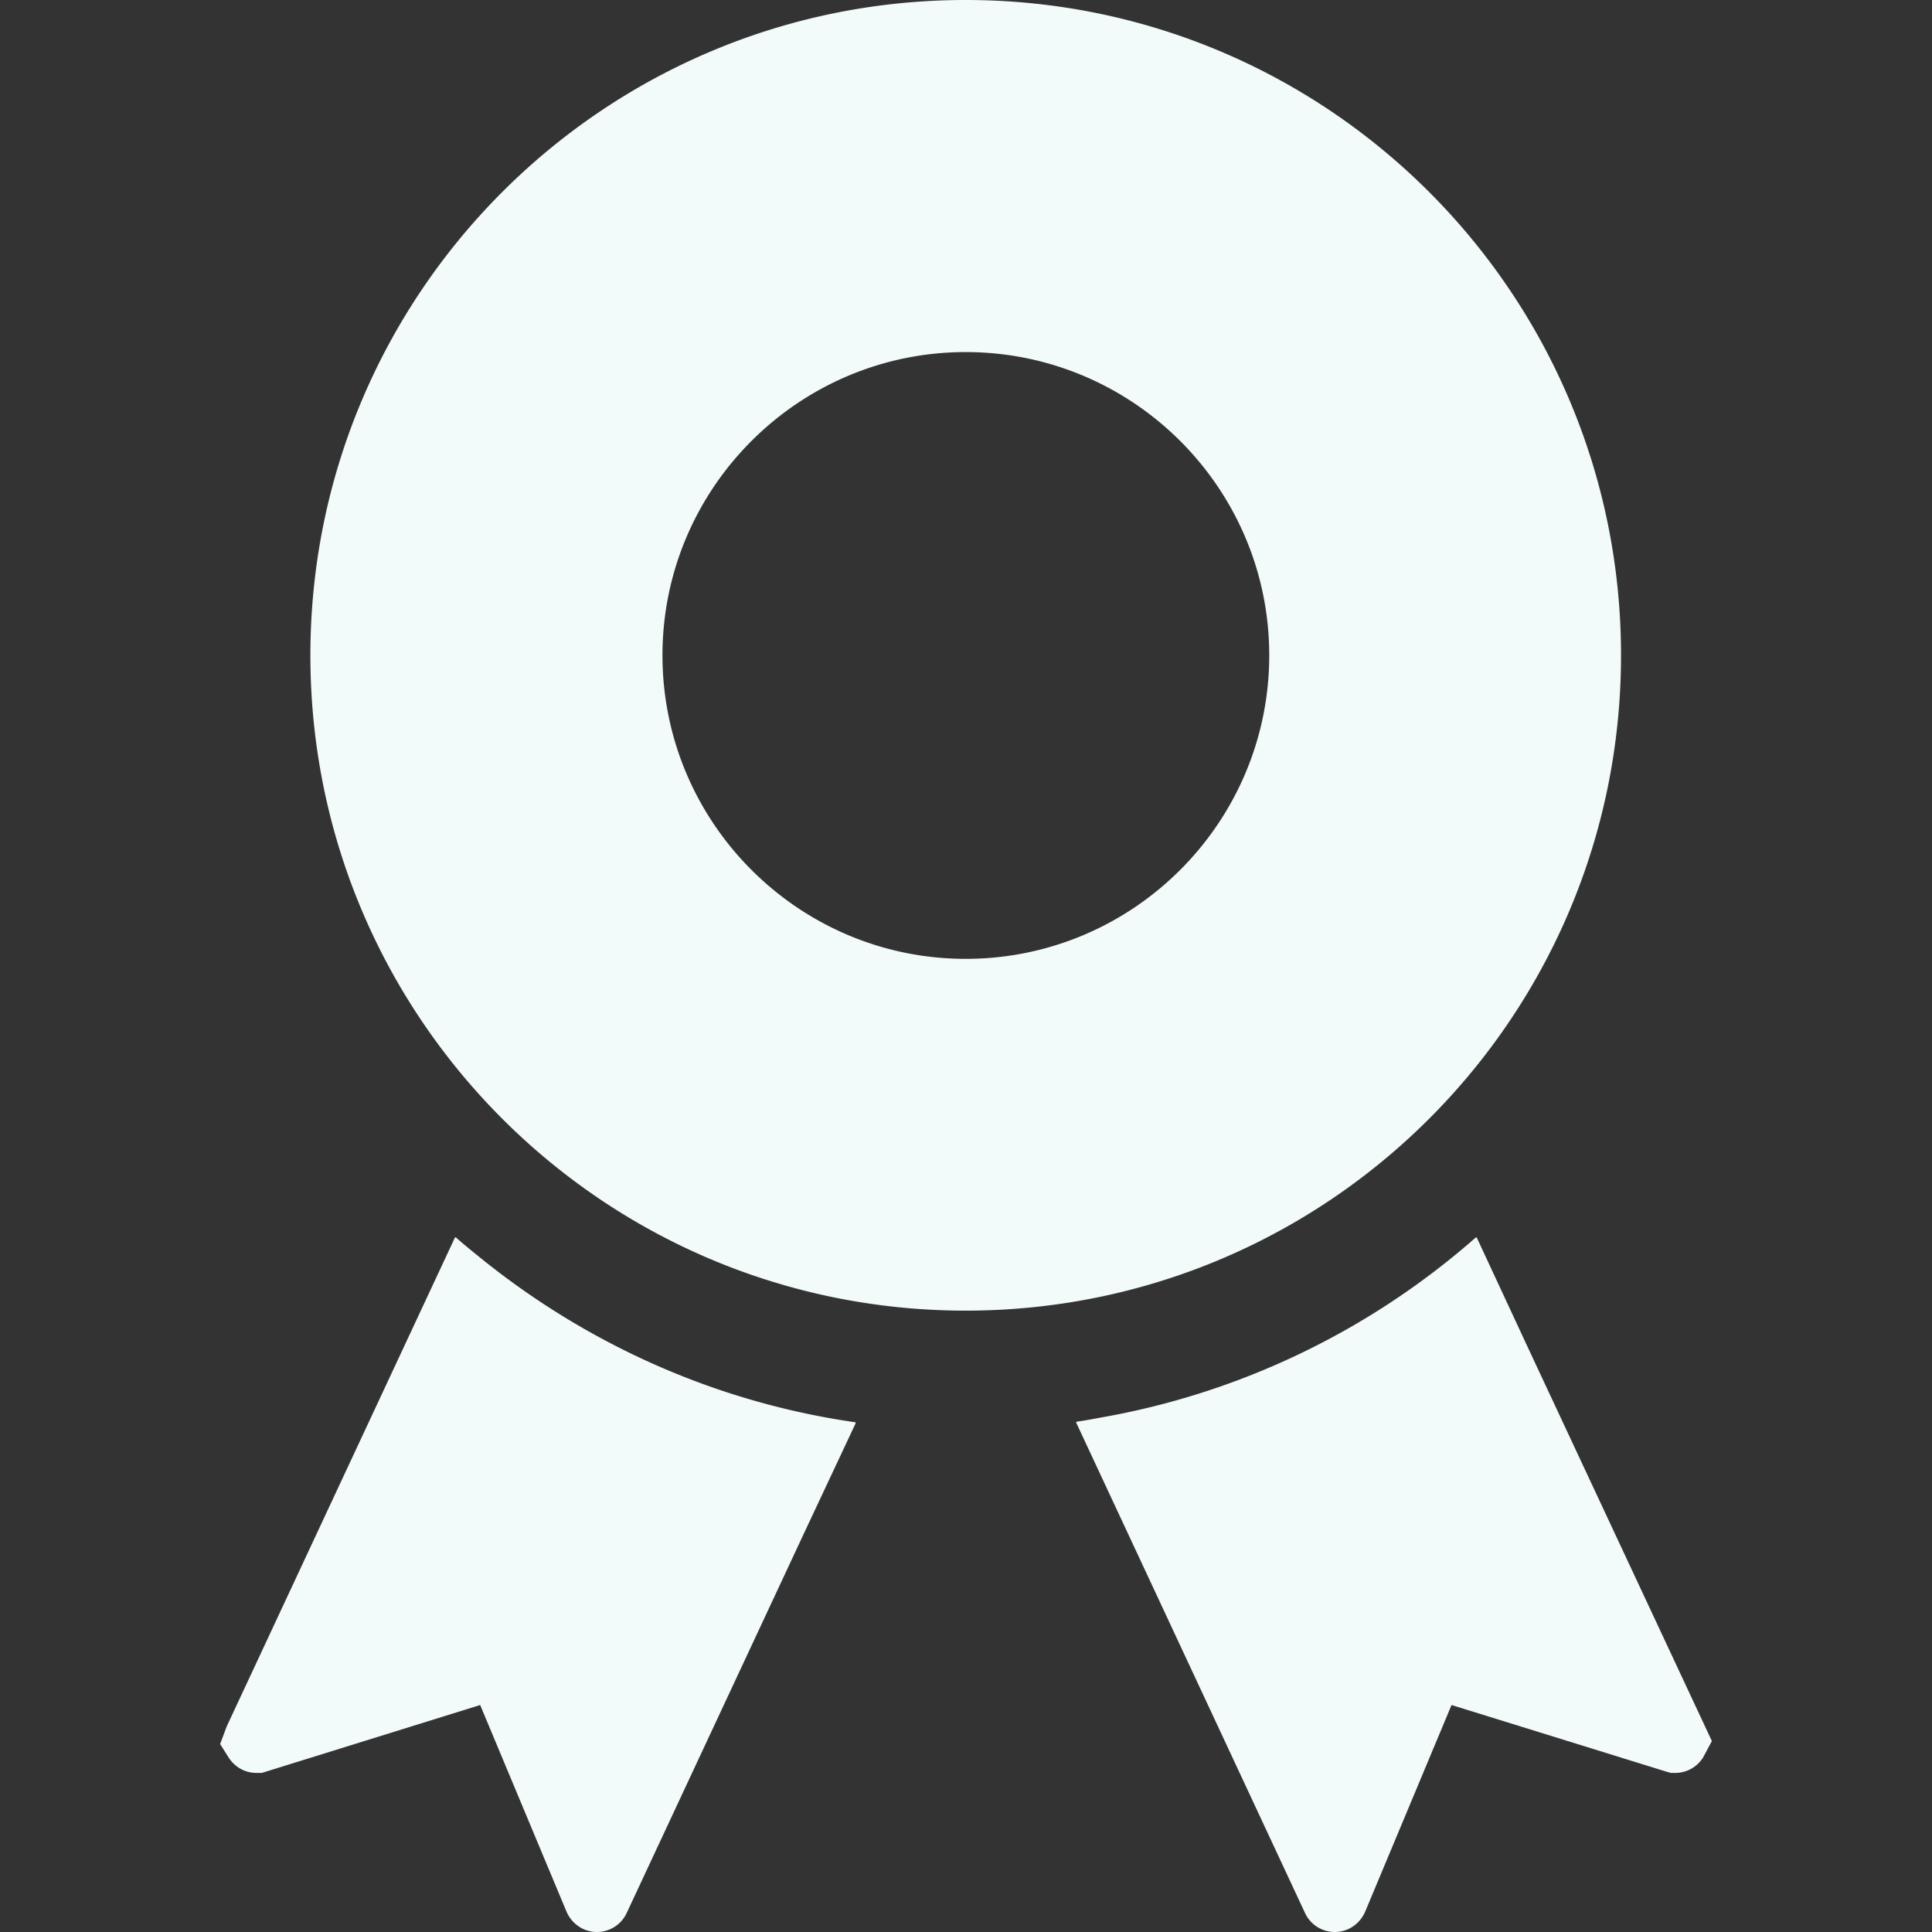
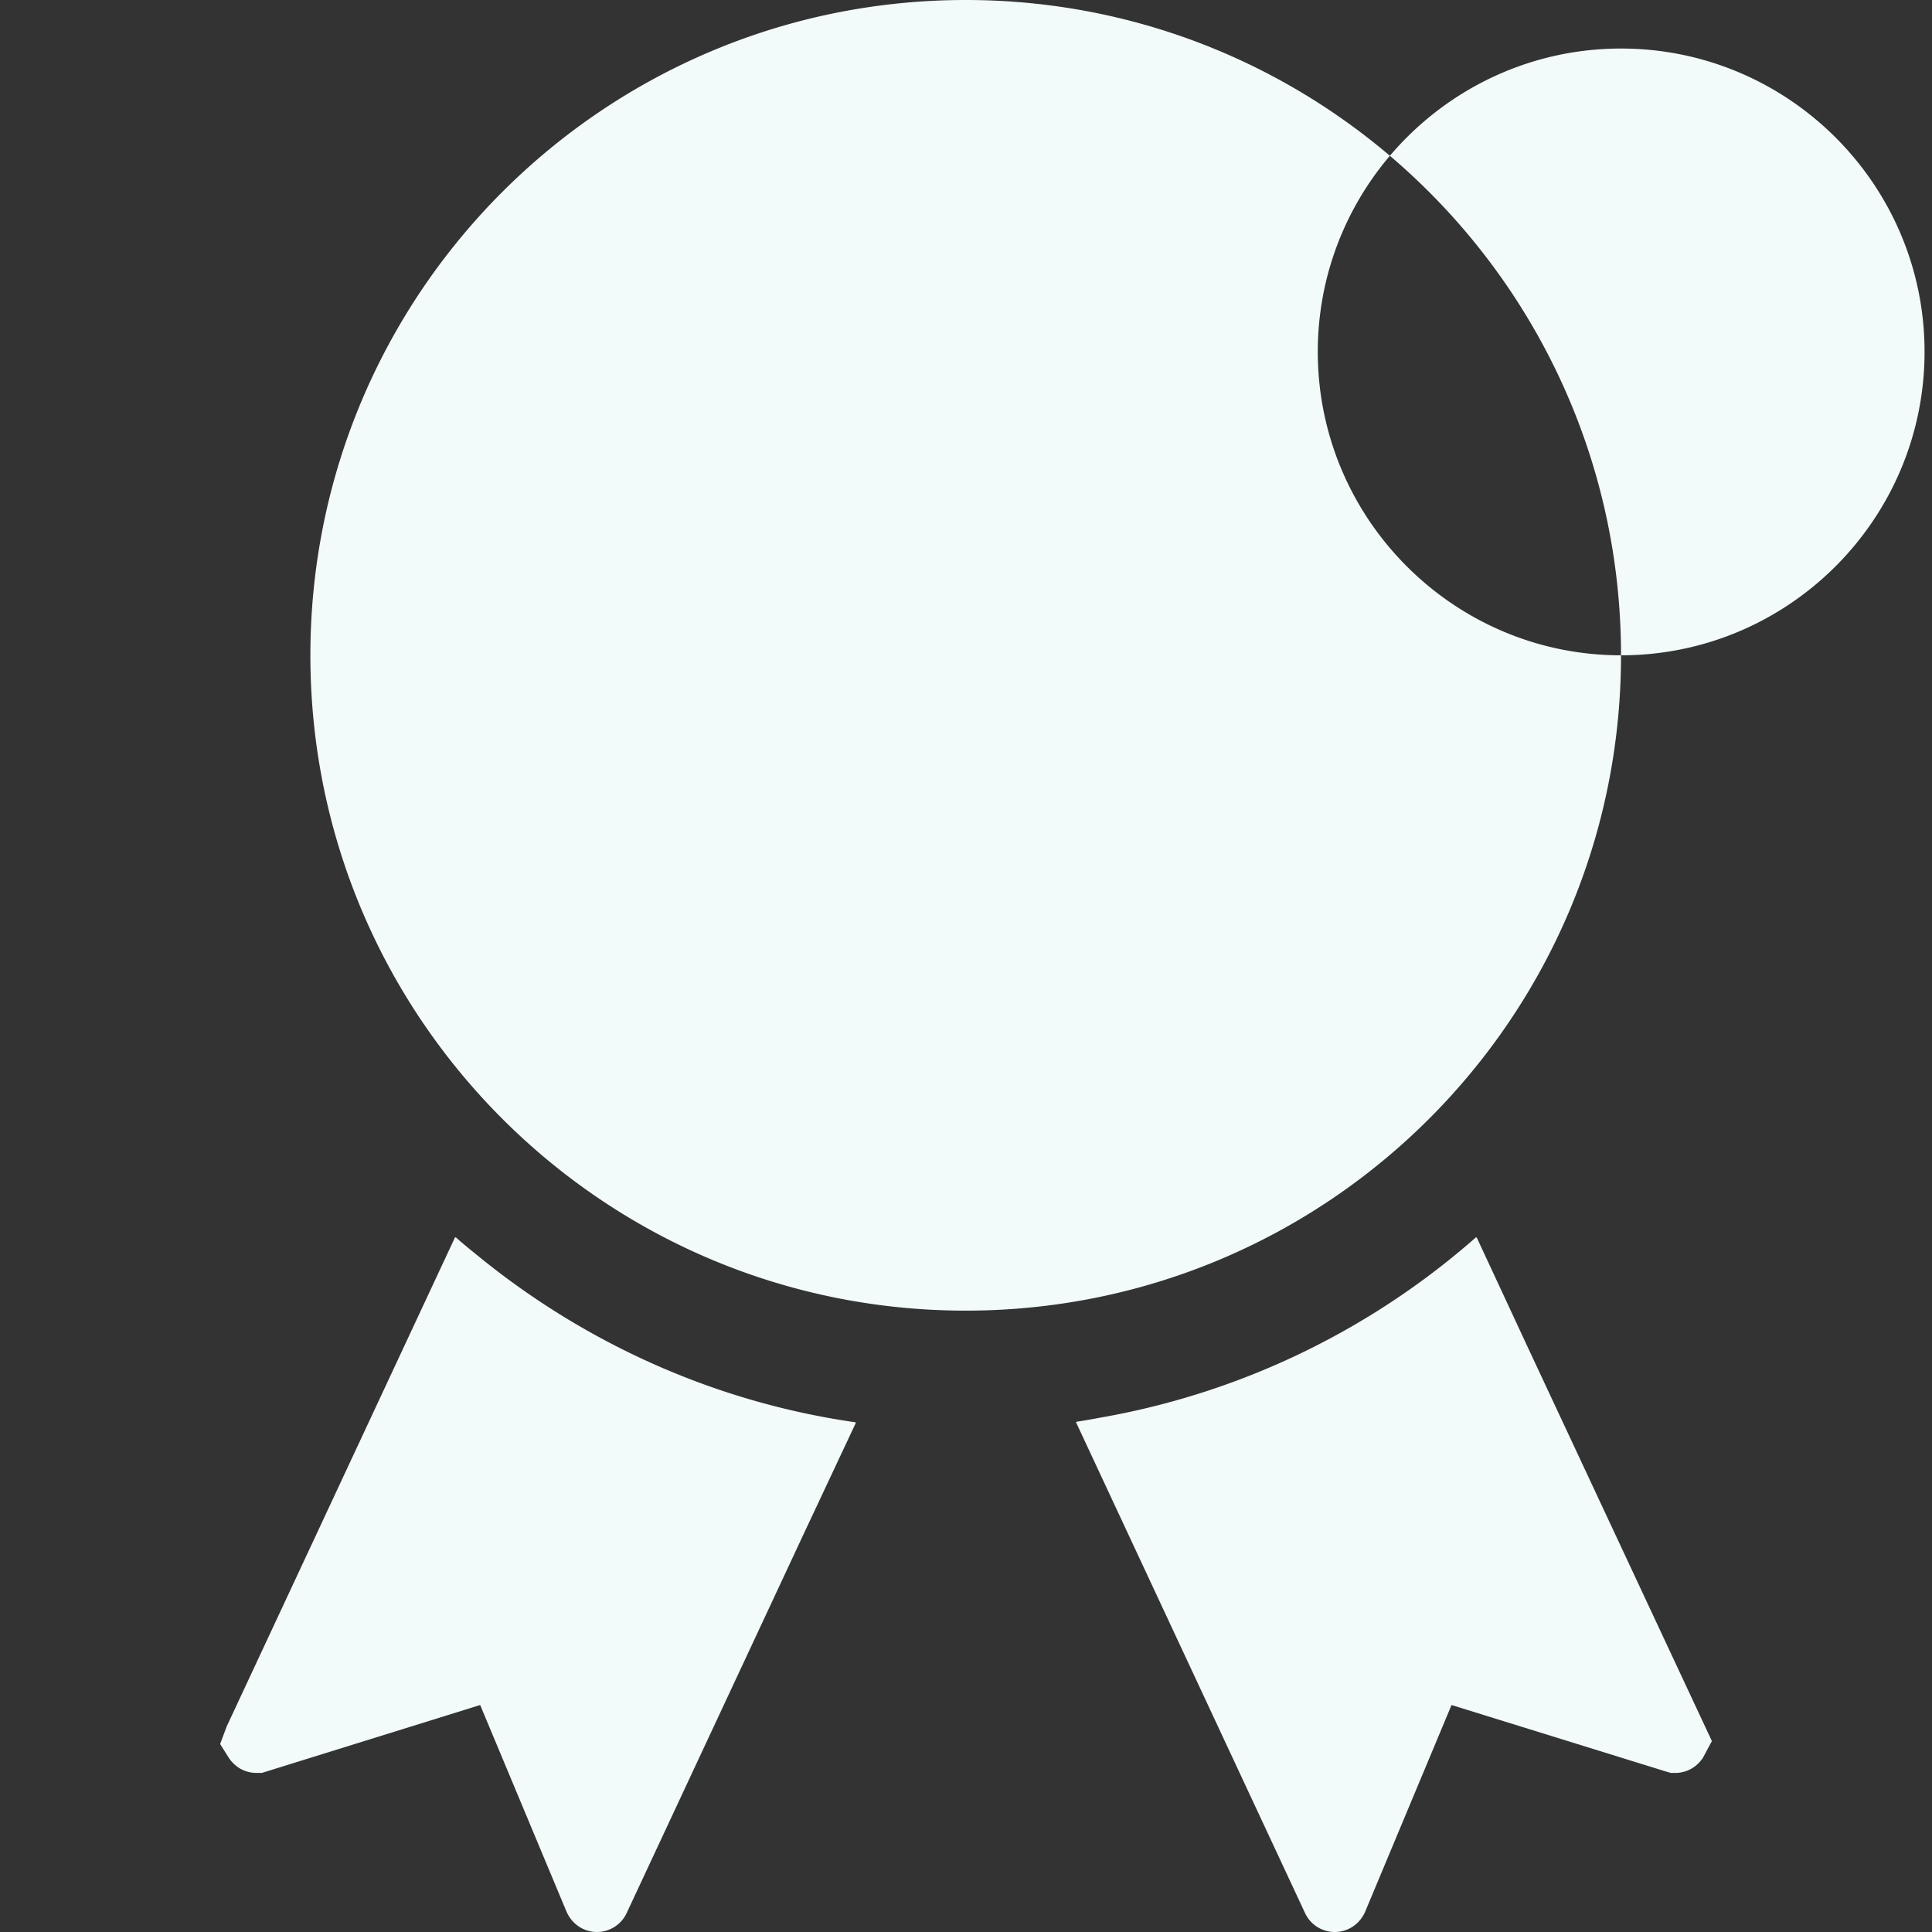
<svg xmlns="http://www.w3.org/2000/svg" xml:space="preserve" id="_x32_" width="800" height="800" fill="#000" version="1.1" viewBox="0 0 512 512">
  <rect x="0" y="0" width="512" height="512" fill="#333333" stroke="none" />
  <g id="SVGRepo_iconCarrier">
    <style>.st0{fill:#f2fafa}</style>
-     <path d="M128.371 334.192c-2.533-2.055-5.094-4.07-7.535-6.254l-.026.054c-.062-.054-.129-.101-.191-.156L60.074 457.531l-1.738 4.656 2.289 3.633c1.658 2.523 4.344 4.023 7.342 4.023h1.422l57.861-17.996 22.893 54.785c1.42 3.234 4.5 5.367 8.052 5.367a8.686 8.686 0 0 0 7.893-5.055l46.828-100.289 13.844-29.484-.072-.012.106-.226c-36.878-5.265-70.581-20.515-98.423-42.741zM404.978 357.258l-13.598-29.242a.5.5 0 0 0-.053.043l-.105-.222c-27.236 23.996-60.971 40.789-98.039 47.57-2.611.457-5.203.996-7.838 1.348l.028.058c-.082.012-.162.031-.244.043l60.703 130.09a8.691 8.691 0 0 0 7.894 5.055c3.553 0 6.631-2.133 8.051-5.367l22.895-54.785 56.756 17.602 1.342.394h1.186c2.998 0 5.682-1.5 7.34-4.023l2.369-4.422-48.687-104.142zM429.588 173.664C429.588 77.754 351.832 0 255.922 0 160.01 0 82.256 77.754 82.256 173.664c0 95.992 77.754 173.668 173.666 173.668 95.91 0 173.666-77.676 173.666-173.668zm-173.666 80.442c-44.285 0-80.36-36.078-80.36-80.442 0-44.285 36.074-80.359 80.36-80.359 44.363 0 80.438 36.074 80.438 80.359 0 44.363-36.075 80.442-80.438 80.442z" class="st0" />
+     <path d="M128.371 334.192c-2.533-2.055-5.094-4.07-7.535-6.254l-.026.054c-.062-.054-.129-.101-.191-.156L60.074 457.531l-1.738 4.656 2.289 3.633c1.658 2.523 4.344 4.023 7.342 4.023h1.422l57.861-17.996 22.893 54.785c1.42 3.234 4.5 5.367 8.052 5.367a8.686 8.686 0 0 0 7.893-5.055l46.828-100.289 13.844-29.484-.072-.012.106-.226c-36.878-5.265-70.581-20.515-98.423-42.741zM404.978 357.258l-13.598-29.242a.5.5 0 0 0-.053.043l-.105-.222c-27.236 23.996-60.971 40.789-98.039 47.57-2.611.457-5.203.996-7.838 1.348l.028.058c-.082.012-.162.031-.244.043l60.703 130.09a8.691 8.691 0 0 0 7.894 5.055c3.553 0 6.631-2.133 8.051-5.367l22.895-54.785 56.756 17.602 1.342.394h1.186c2.998 0 5.682-1.5 7.34-4.023l2.369-4.422-48.687-104.142zM429.588 173.664C429.588 77.754 351.832 0 255.922 0 160.01 0 82.256 77.754 82.256 173.664c0 95.992 77.754 173.668 173.666 173.668 95.91 0 173.666-77.676 173.666-173.668zc-44.285 0-80.36-36.078-80.36-80.442 0-44.285 36.074-80.359 80.36-80.359 44.363 0 80.438 36.074 80.438 80.359 0 44.363-36.075 80.442-80.438 80.442z" class="st0" />
  </g>
</svg>